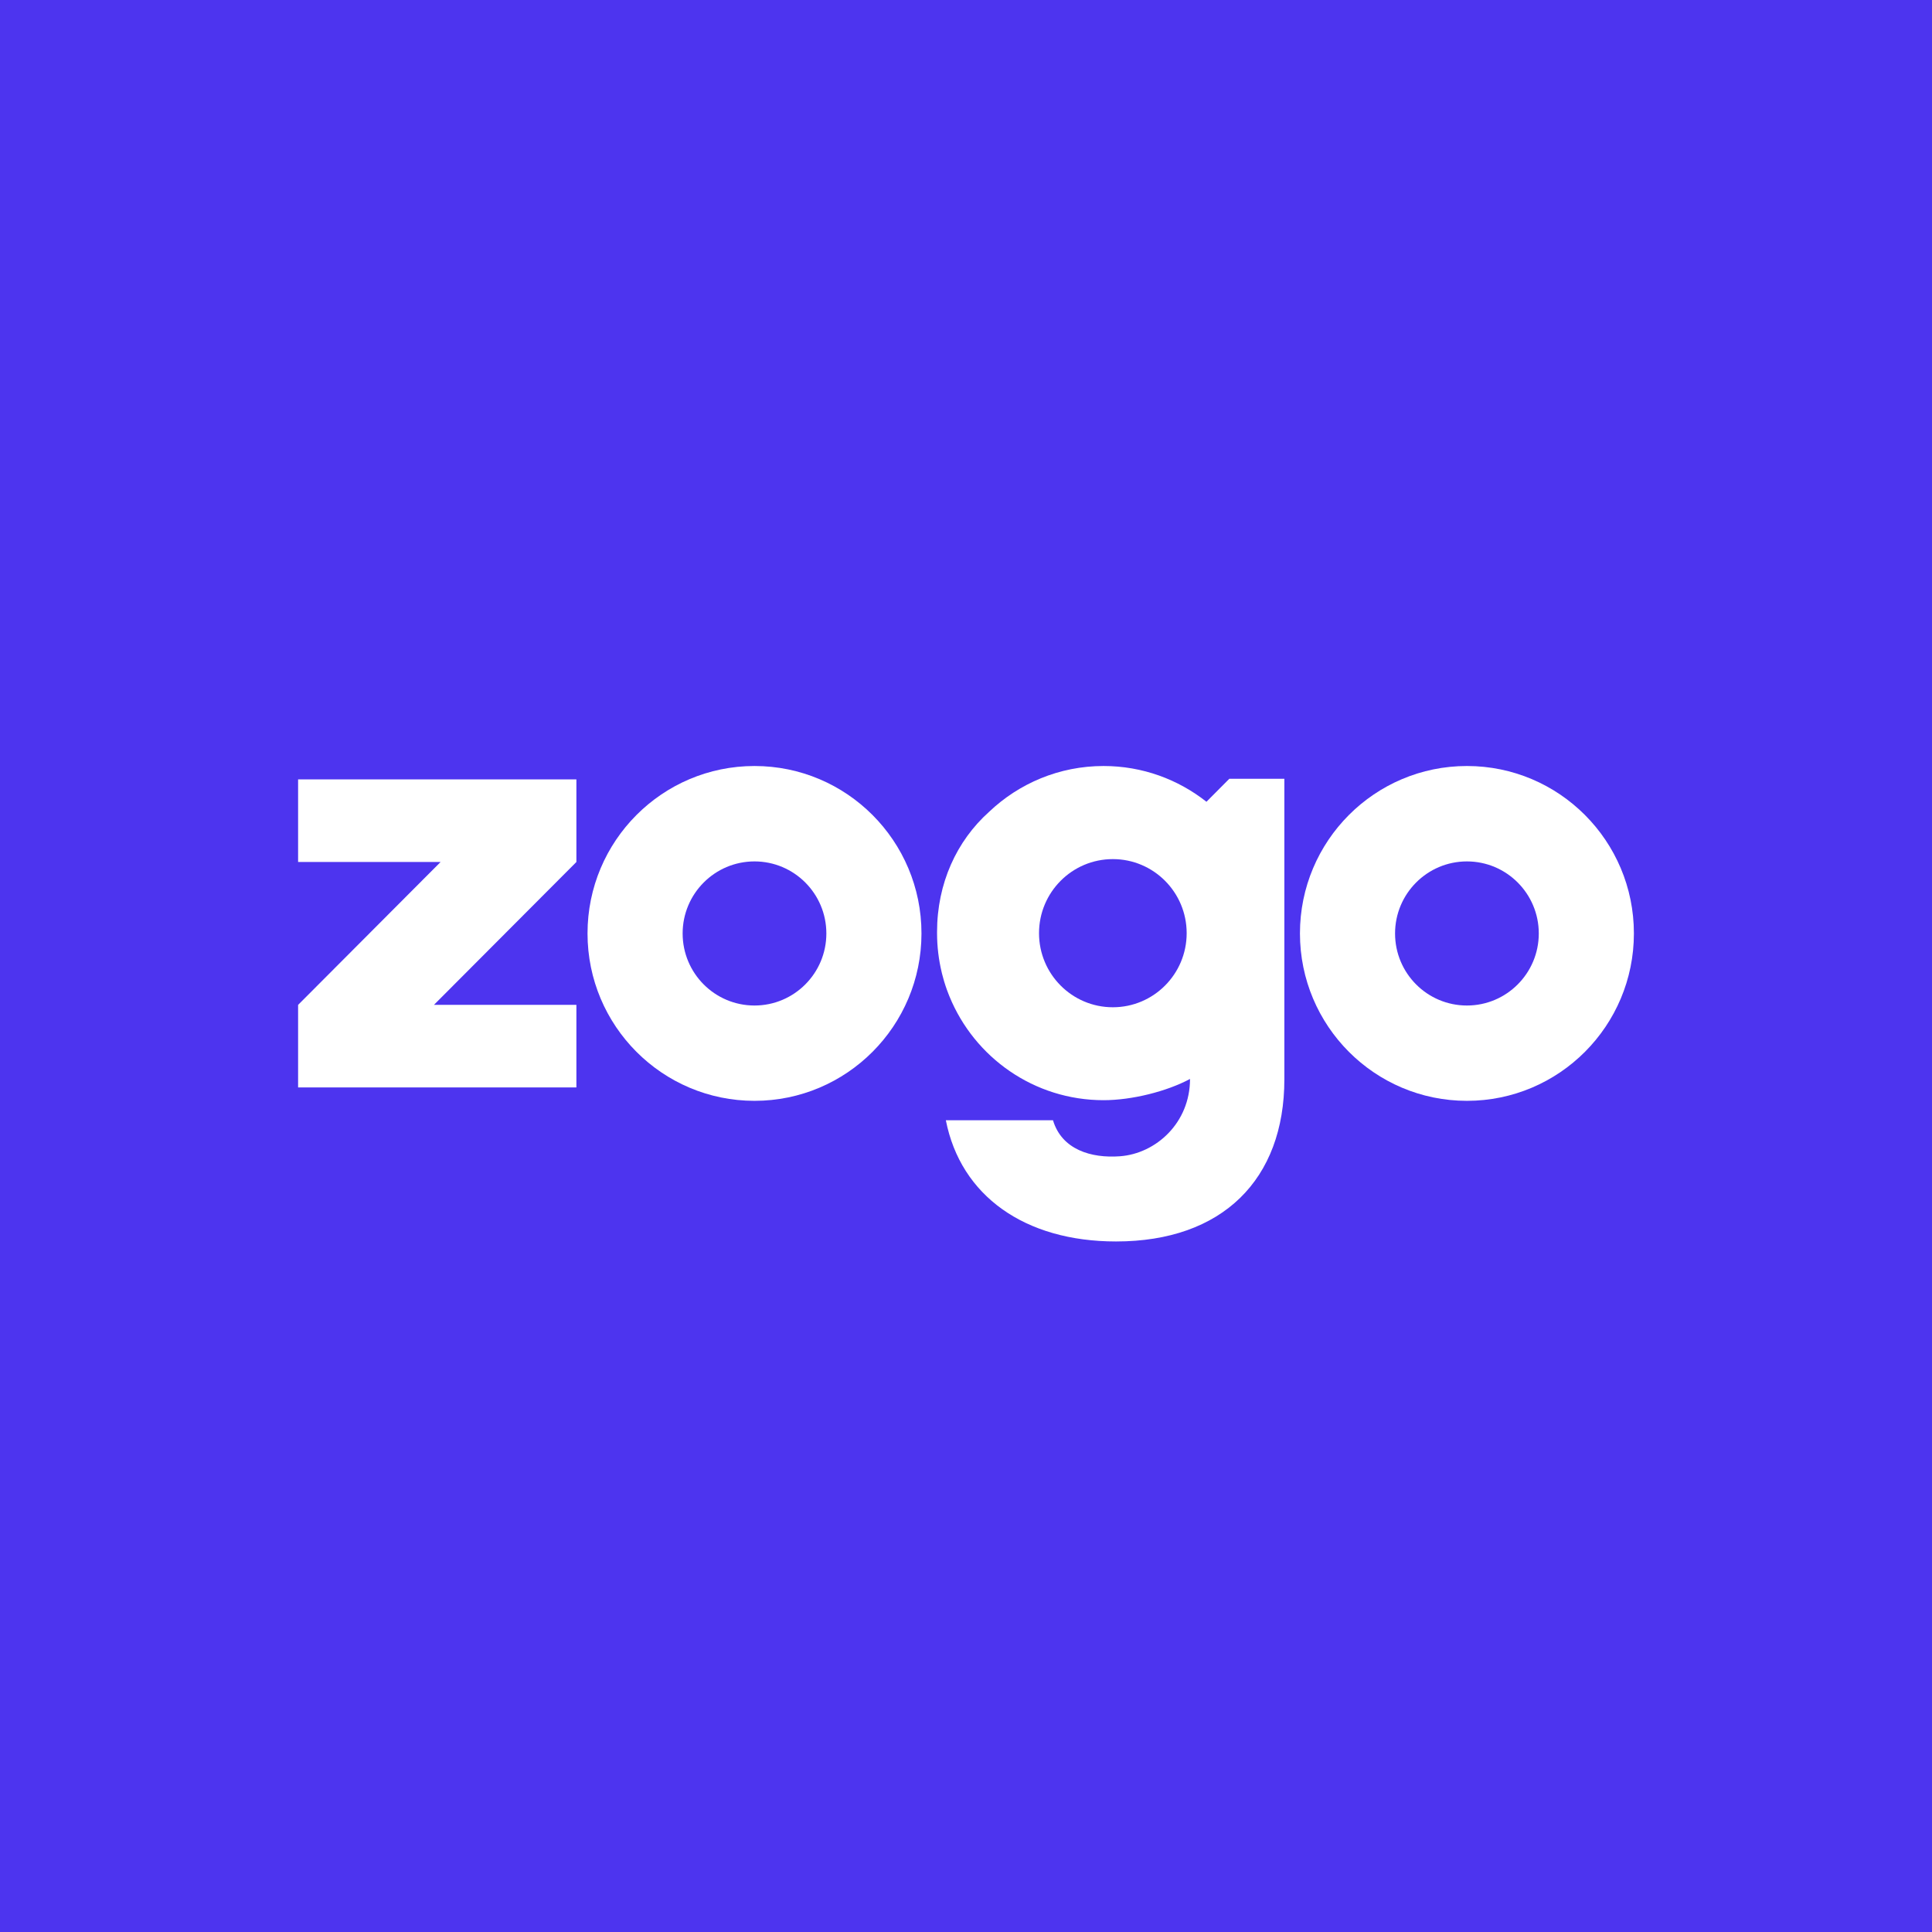
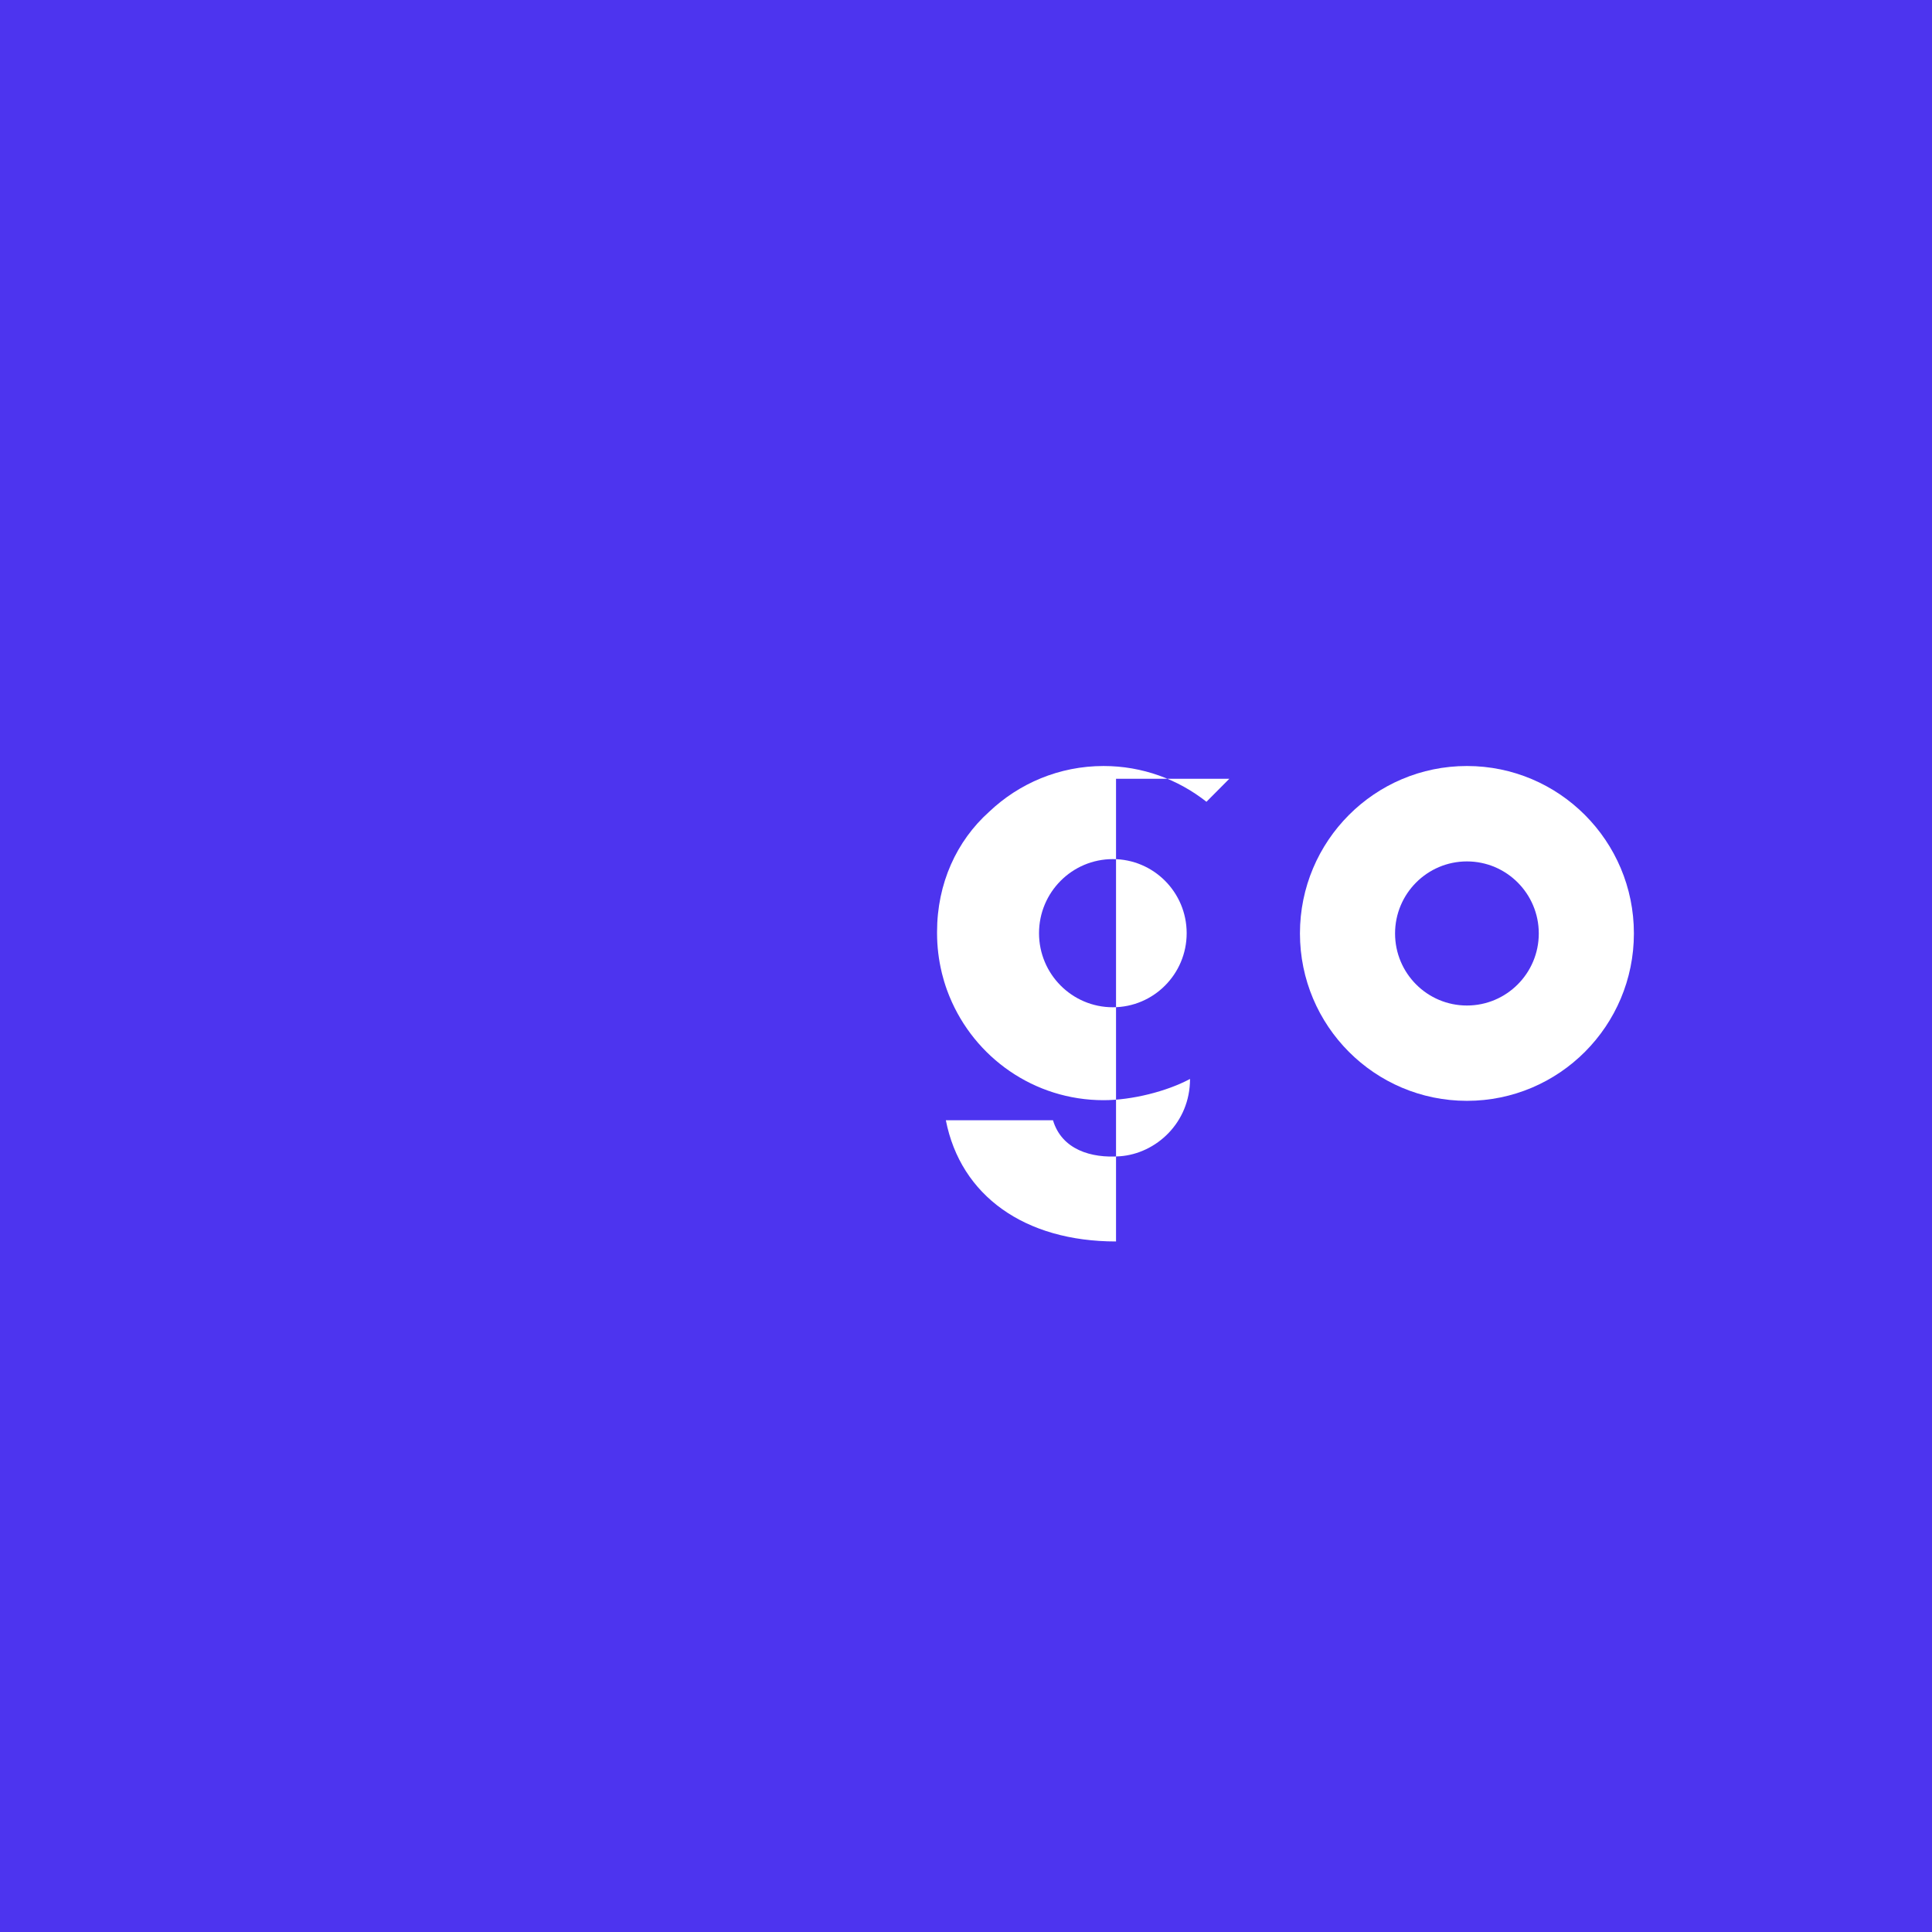
<svg xmlns="http://www.w3.org/2000/svg" width="512" height="512" viewBox="0 0 512 512" fill="none">
  <rect width="512" height="512" fill="#4D34EF" />
-   <path d="M199.95 203C175.512 203 155.7 222.864 155.7 247.366C155.7 271.869 175.512 291.732 199.95 291.732C224.388 291.732 244.2 271.869 244.2 247.366C244.2 222.864 224.388 203 199.95 203ZM199.95 266.472C189.426 266.472 180.906 257.918 180.906 247.378C180.906 236.837 189.437 228.283 199.95 228.283C210.463 228.283 218.994 236.837 218.994 247.378C218.994 257.918 210.463 266.472 199.95 266.472Z" fill="white" />
-   <path d="M325.797 206.369L319.721 212.477C312.218 206.553 302.75 203 292.46 203C280.696 203 270.018 207.63 262.115 215.147C253.538 222.837 248.33 234.09 248.33 246.971C248.33 247.028 248.33 247.074 248.33 247.132C248.33 247.177 248.33 247.235 248.33 247.28C248.33 250.867 248.764 254.351 249.563 257.686C249.586 257.789 249.609 257.881 249.632 257.984C249.746 258.465 249.883 258.947 250.02 259.416C250.089 259.657 250.157 259.909 250.226 260.15C250.34 260.539 250.466 260.918 250.591 261.296C250.694 261.594 250.785 261.903 250.9 262.201C251.048 262.602 251.197 263.003 251.357 263.404C251.448 263.634 251.539 263.863 251.631 264.092C258.232 280.216 274.015 291.561 292.46 291.561C299.975 291.561 309.18 289.246 315.37 285.934C315.37 297.566 306.348 305.725 296.788 306.424C289.171 306.986 281.382 304.671 279.052 296.878H250.66C254.589 316.898 271.548 329 295.76 329C323.958 329 340.37 312.567 340.37 286.003V206.381H325.809L325.797 206.369ZM294.915 266.934C284.111 266.934 275.352 258.144 275.352 247.303C275.352 236.462 284.111 227.673 294.915 227.673C305.719 227.673 314.479 236.462 314.479 247.303C314.479 258.144 305.719 266.934 294.915 266.934Z" fill="white" />
-   <path d="M152.75 228.437L115.002 266.296H152.75V288.183H79V266.296H79.011L116.76 228.437H79V206.549H152.75V228.437Z" fill="white" />
+   <path d="M325.797 206.369L319.721 212.477C312.218 206.553 302.75 203 292.46 203C280.696 203 270.018 207.63 262.115 215.147C253.538 222.837 248.33 234.09 248.33 246.971C248.33 247.028 248.33 247.074 248.33 247.132C248.33 247.177 248.33 247.235 248.33 247.28C248.33 250.867 248.764 254.351 249.563 257.686C249.586 257.789 249.609 257.881 249.632 257.984C249.746 258.465 249.883 258.947 250.02 259.416C250.089 259.657 250.157 259.909 250.226 260.15C250.34 260.539 250.466 260.918 250.591 261.296C250.694 261.594 250.785 261.903 250.9 262.201C251.048 262.602 251.197 263.003 251.357 263.404C251.448 263.634 251.539 263.863 251.631 264.092C258.232 280.216 274.015 291.561 292.46 291.561C299.975 291.561 309.18 289.246 315.37 285.934C315.37 297.566 306.348 305.725 296.788 306.424C289.171 306.986 281.382 304.671 279.052 296.878H250.66C254.589 316.898 271.548 329 295.76 329V206.381H325.809L325.797 206.369ZM294.915 266.934C284.111 266.934 275.352 258.144 275.352 247.303C275.352 236.462 284.111 227.673 294.915 227.673C305.719 227.673 314.479 236.462 314.479 247.303C314.479 258.144 305.719 266.934 294.915 266.934Z" fill="white" />
  <path d="M388.75 203C364.312 203 344.5 222.864 344.5 247.366C344.5 271.869 364.312 291.732 388.75 291.732C413.188 291.732 433 271.869 433 247.366C433 222.864 413.188 203 388.75 203ZM388.75 266.472C378.226 266.472 369.706 257.918 369.706 247.378C369.706 236.837 378.237 228.283 388.75 228.283C399.263 228.283 407.794 236.837 407.794 247.378C407.794 257.918 399.263 266.472 388.75 266.472Z" fill="white" />
</svg>